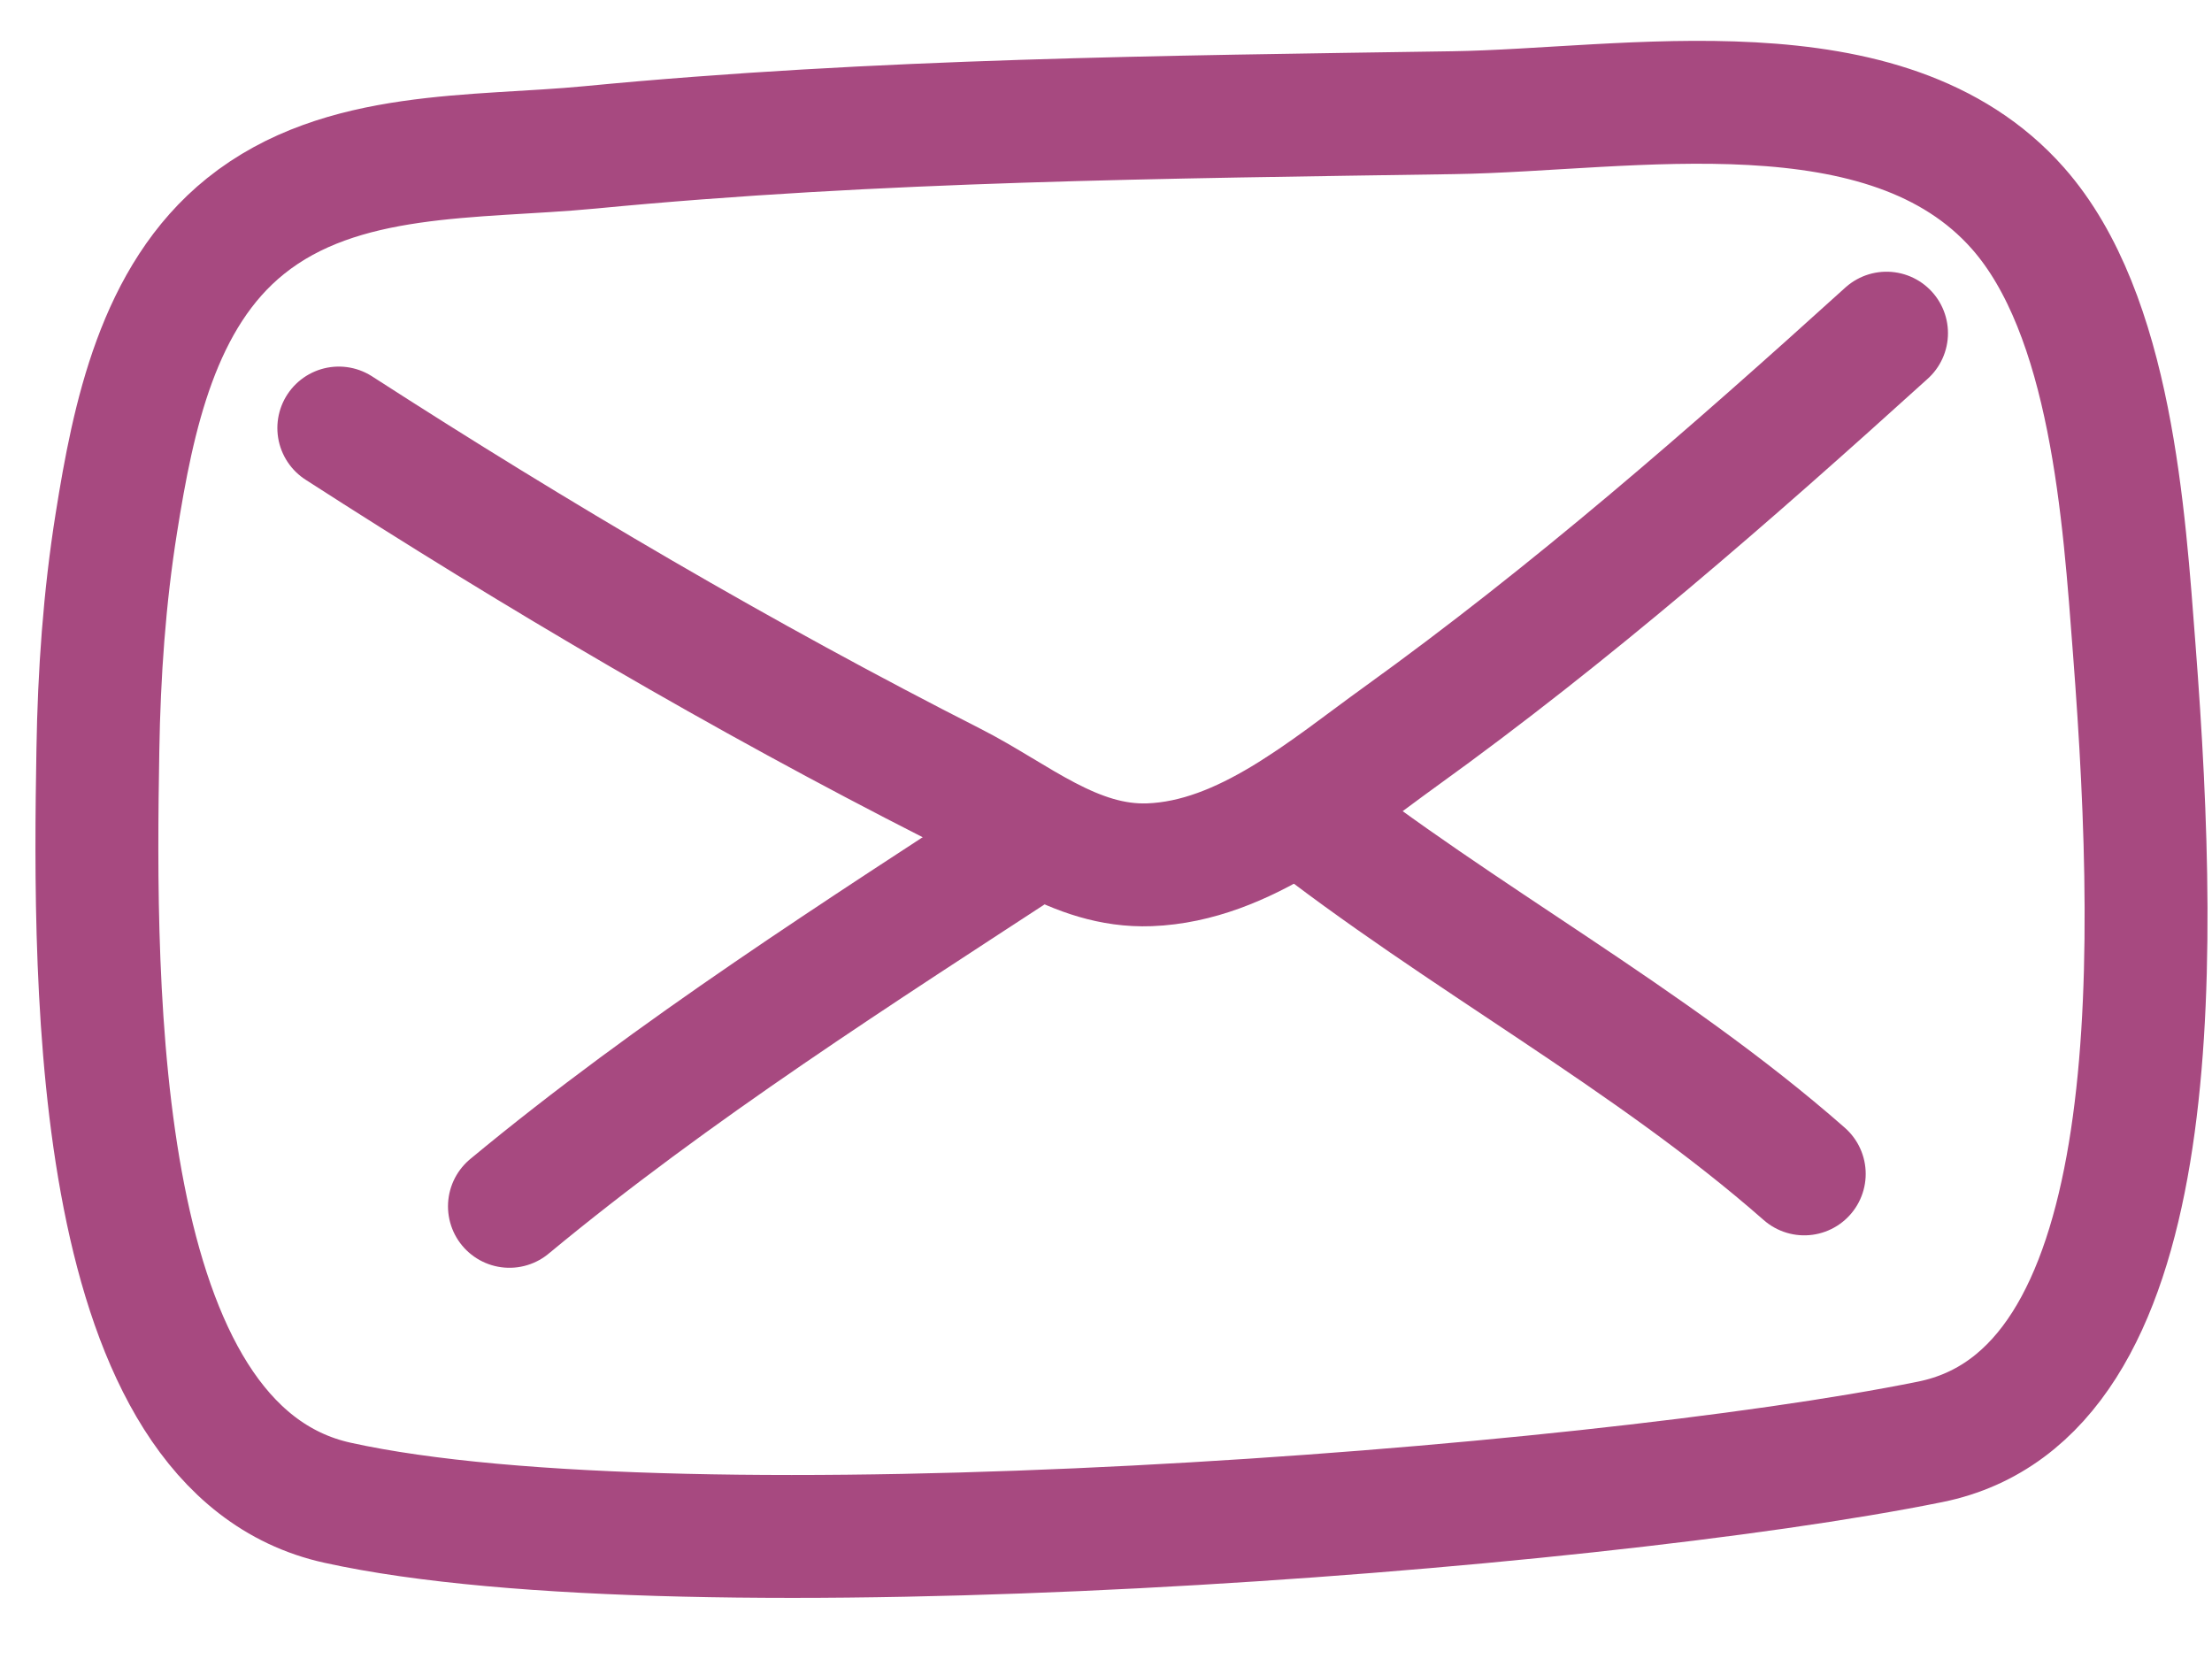
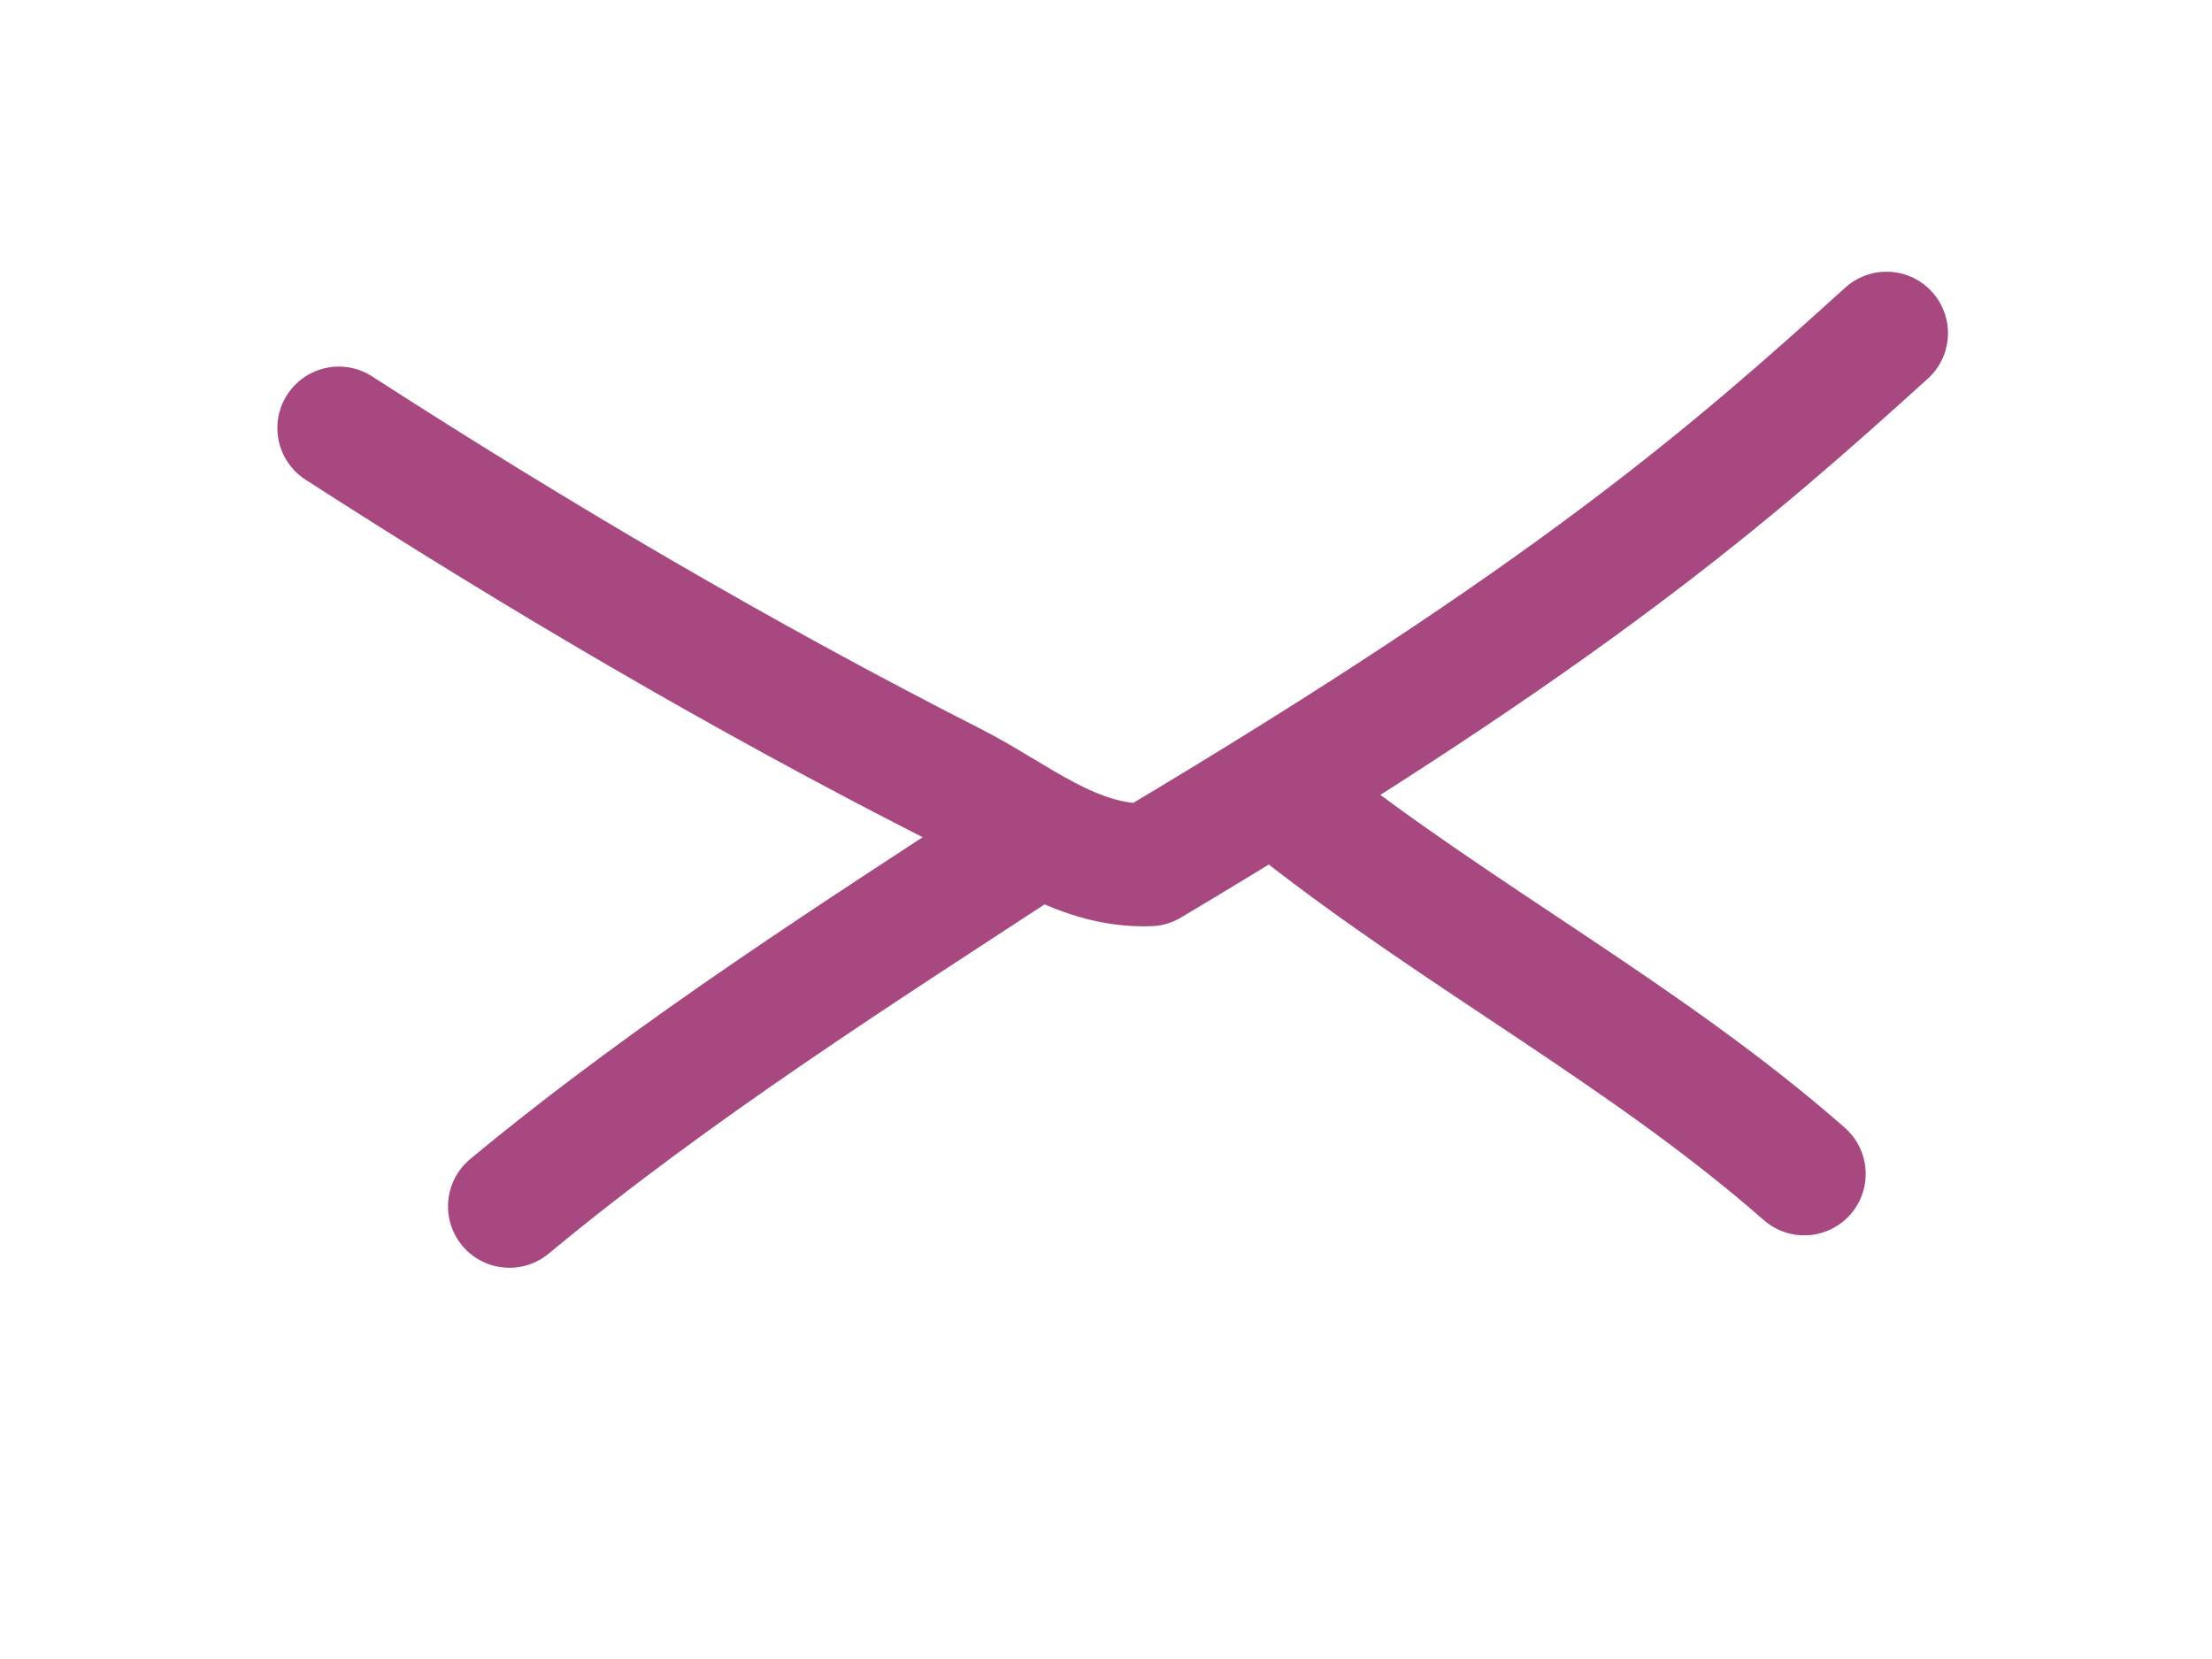
<svg xmlns="http://www.w3.org/2000/svg" width="36" height="27" viewBox="0 0 36 27" fill="none">
-   <path d="M31.414 23.466C35.215 22.697 35.153 16.001 34.735 10.57C34.569 8.408 34.369 5.12 32.842 3.39C30.703 0.967 26.503 1.791 23.65 1.834C18.955 1.906 14.286 1.947 9.608 2.398C7.733 2.578 5.555 2.427 3.997 3.679C2.567 4.827 2.168 6.793 1.894 8.509C1.699 9.73 1.613 10.966 1.593 12.201C1.525 16.145 1.496 23.575 5.493 24.457C11.131 25.702 25.857 24.591 31.414 23.466Z" stroke="#A74980" stroke-width="2" stroke-miterlimit="1.5" stroke-linecap="round" stroke-linejoin="round" />
-   <path d="M5.514 6.966C8.741 9.047 12.084 11.013 15.506 12.753C16.538 13.277 17.485 14.12 18.708 14.074C20.257 14.016 21.596 12.848 22.794 11.986C25.577 9.982 28.163 7.722 30.703 5.422" stroke="#A74980" stroke-width="2" stroke-miterlimit="1.5" stroke-linecap="round" stroke-linejoin="round" />
+   <path d="M5.514 6.966C8.741 9.047 12.084 11.013 15.506 12.753C16.538 13.277 17.485 14.12 18.708 14.074C25.577 9.982 28.163 7.722 30.703 5.422" stroke="#A74980" stroke-width="2" stroke-miterlimit="1.5" stroke-linecap="round" stroke-linejoin="round" />
  <path d="M16.896 13.593C13.989 15.493 10.971 17.411 8.291 19.633" stroke="#A74980" stroke-width="2" stroke-miterlimit="1.5" stroke-linecap="round" stroke-linejoin="round" />
  <path d="M21.135 13.18C23.782 15.264 26.828 16.877 29.364 19.105" stroke="#A74980" stroke-width="2" stroke-miterlimit="1.5" stroke-linecap="round" stroke-linejoin="round" />
</svg>